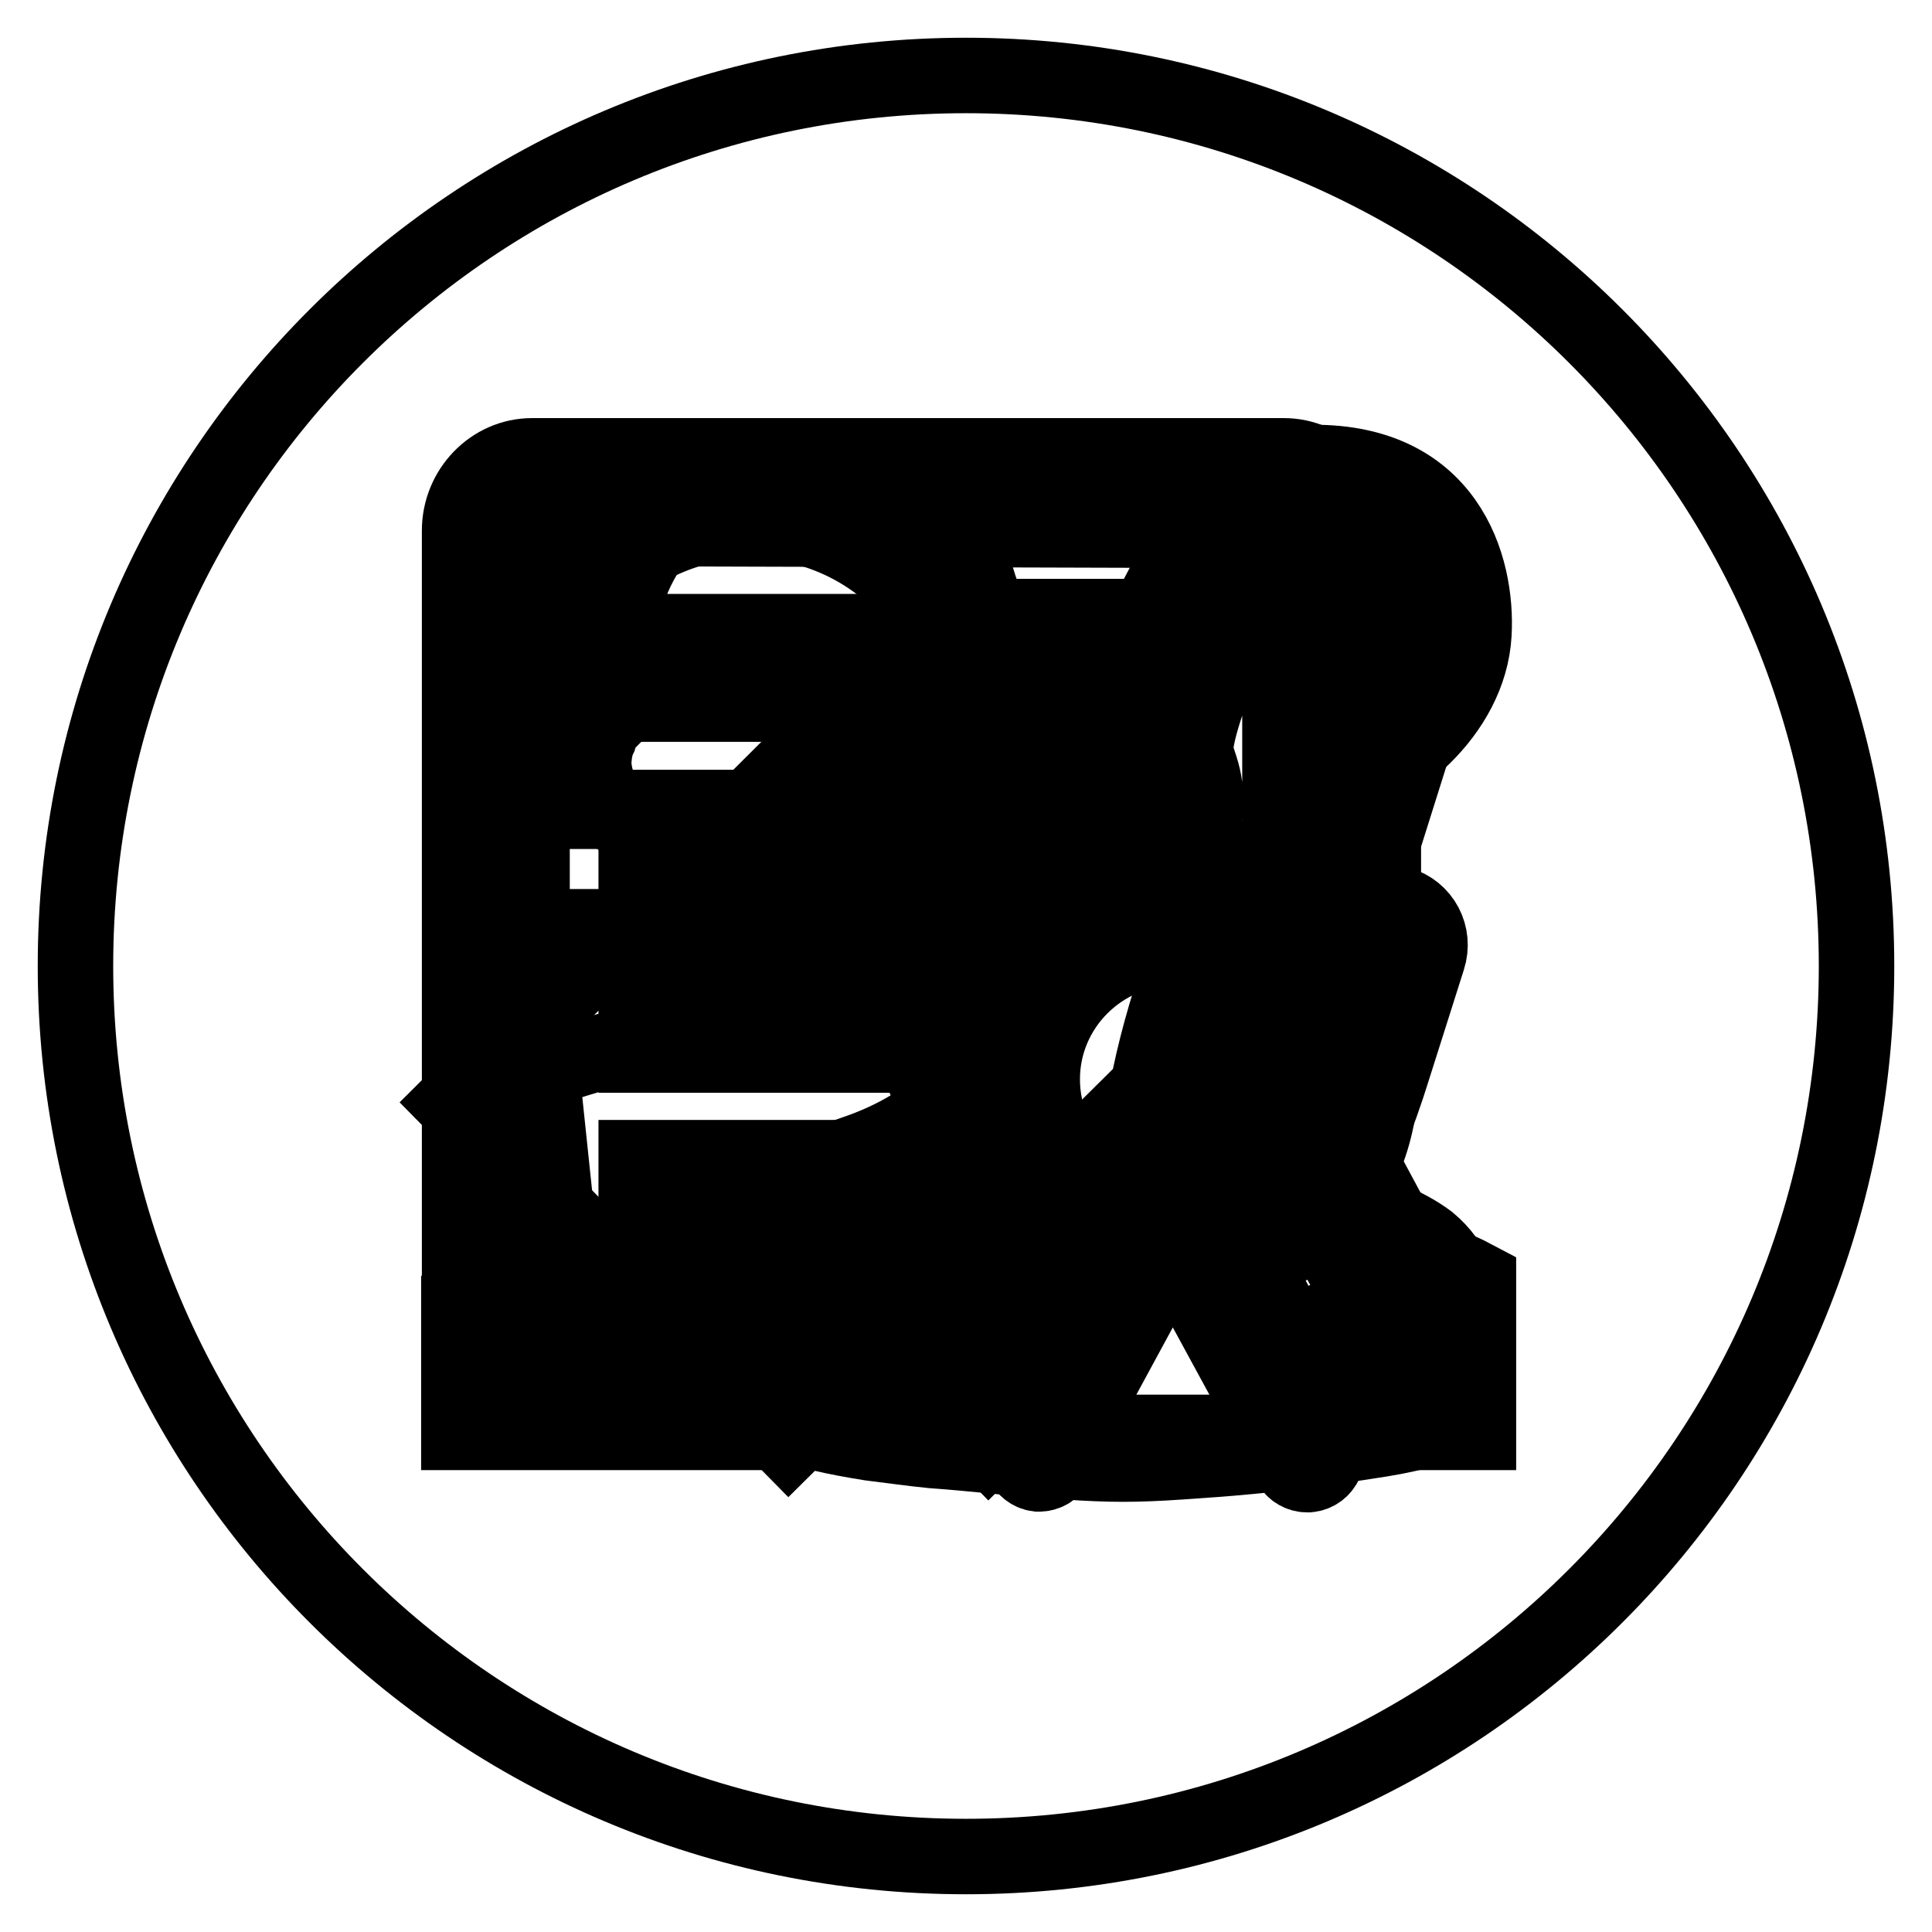
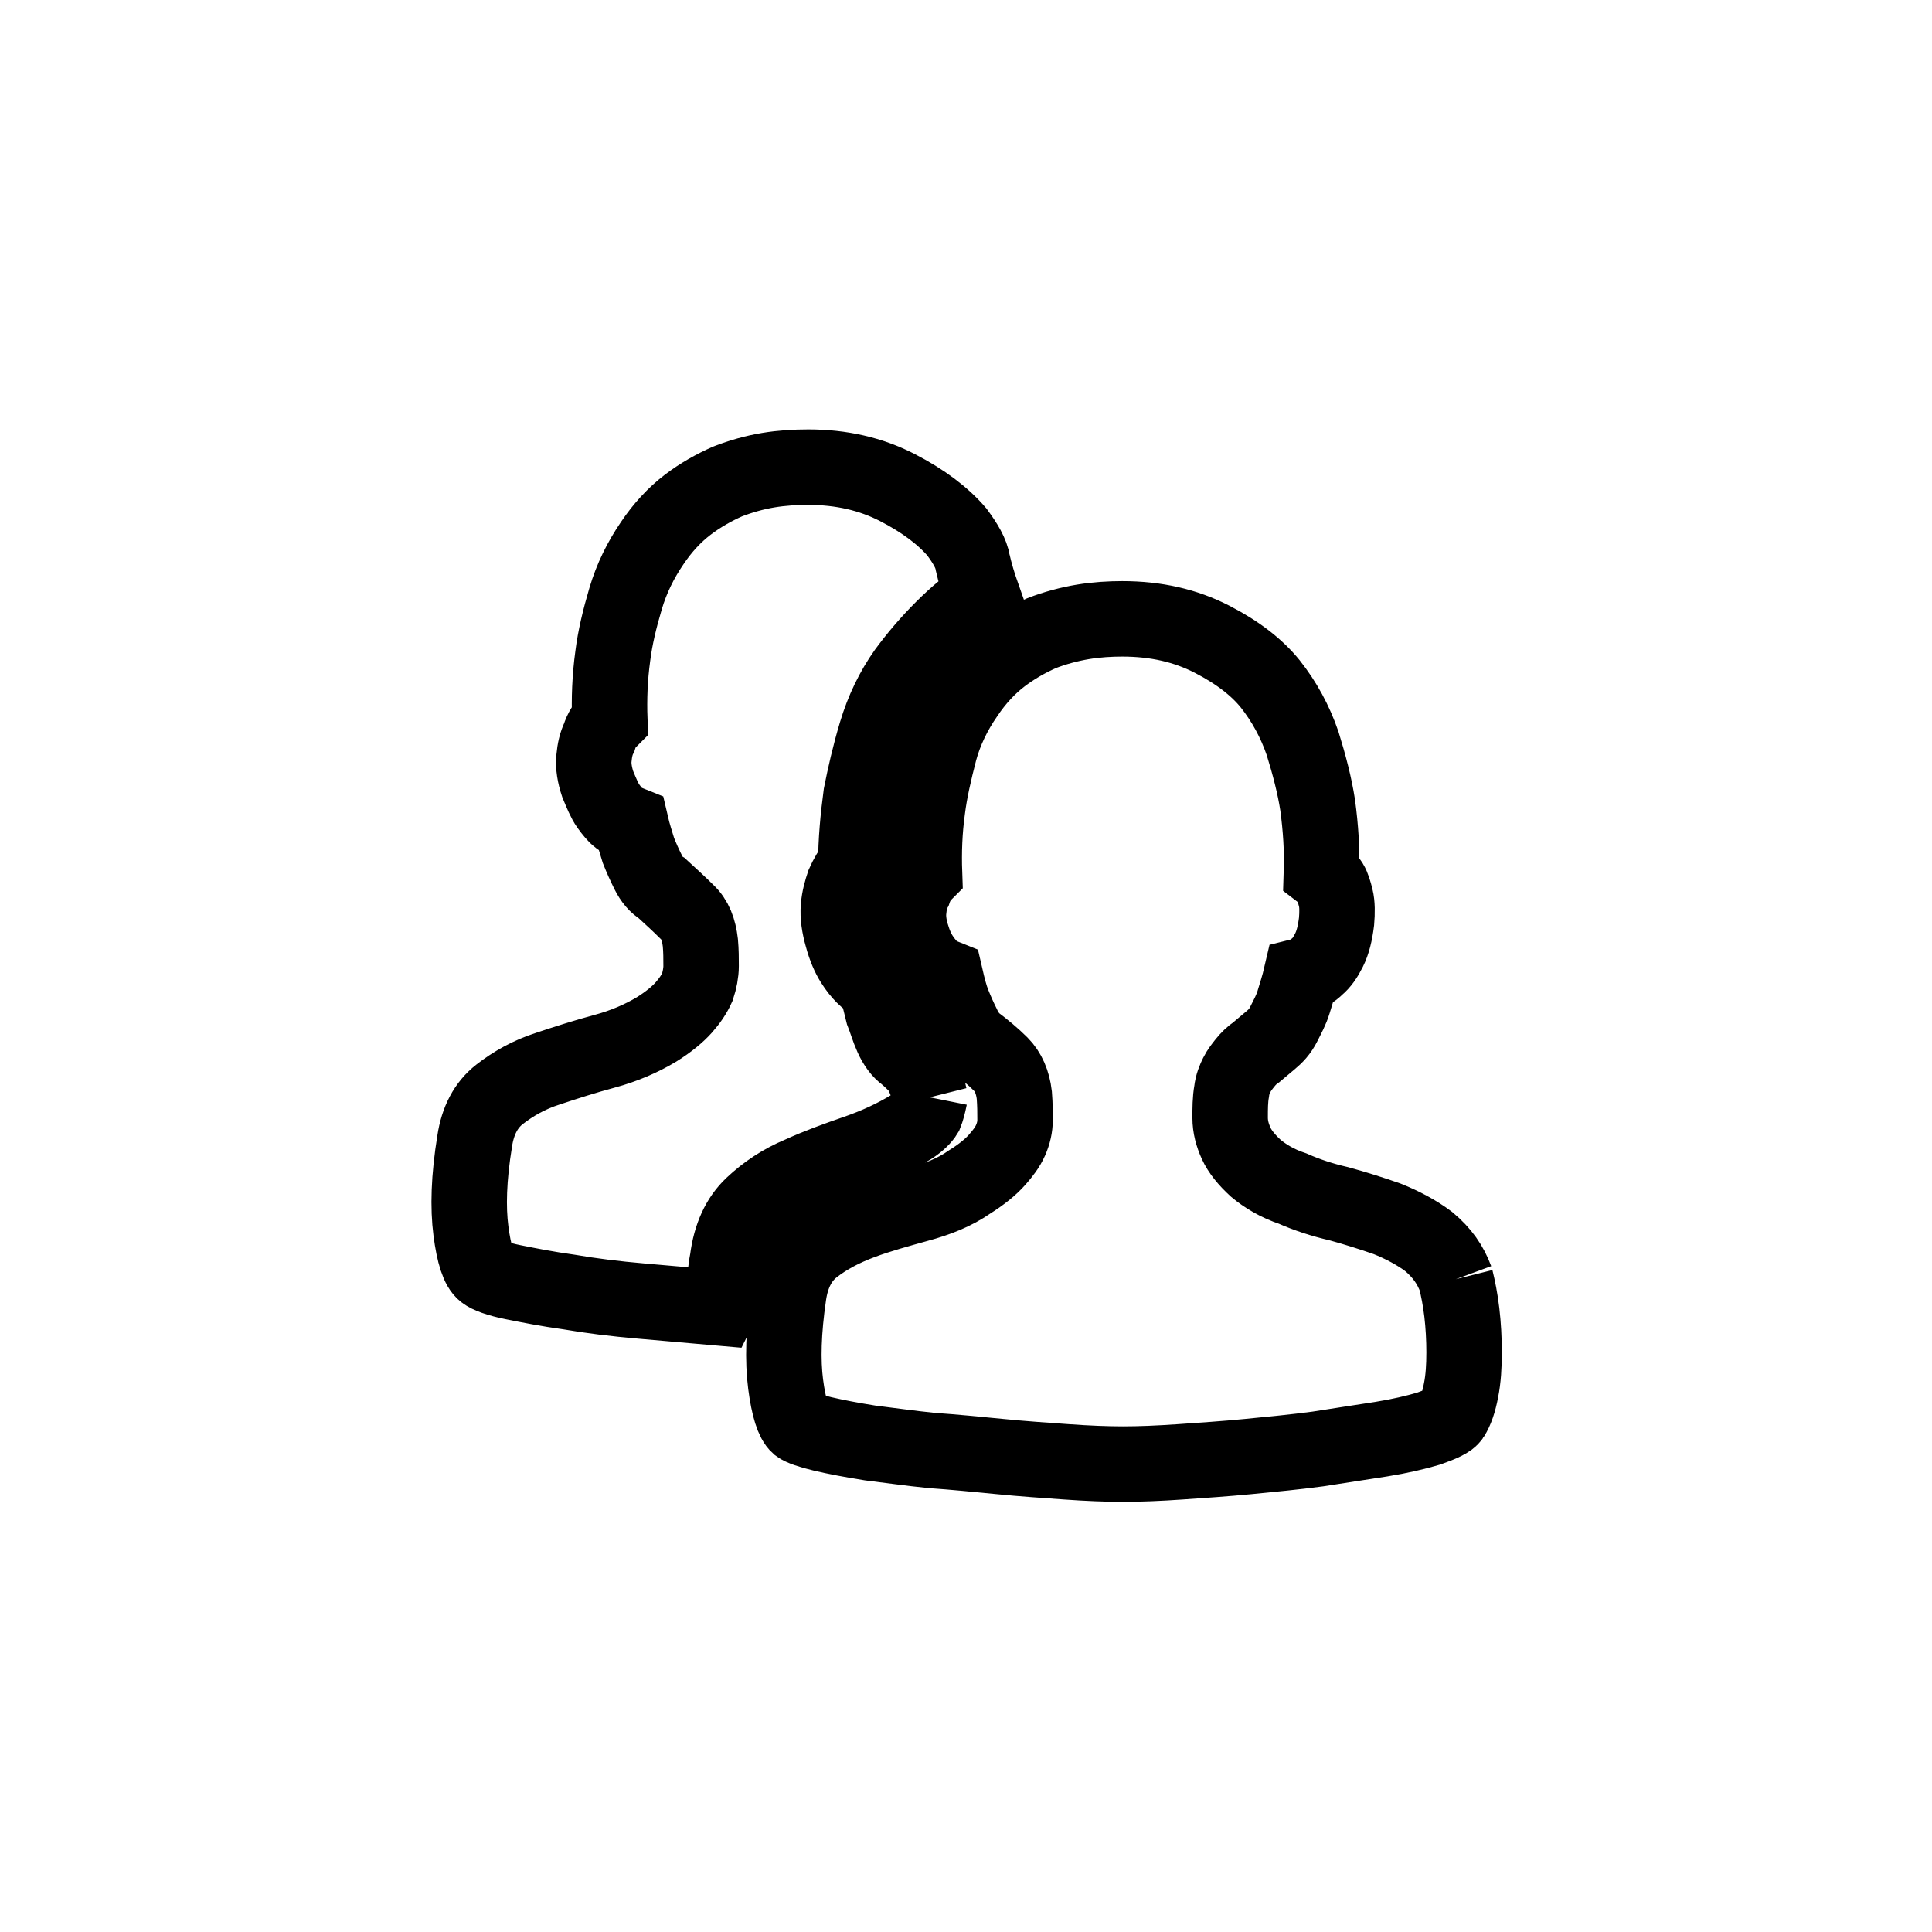
<svg xmlns="http://www.w3.org/2000/svg" version="1.1" x="0px" y="0px" viewBox="0 0 256 256" enable-background="new 0 0 256 256" xml:space="preserve">
  <g>
    <g>
-       <path stroke-width="10" fill-opacity="0" stroke="#000000" d="M10,128c0,65.2,52.8,118,118,118c65.2,0,118-52.8,118-118c0-65.2-52.8-118-118-118C62.8,10,10,62.8,10,128L10,128z" />
      <path stroke-width="10" fill-opacity="0" stroke="#000000" d="M192.9,169.5c0.3,1.2,0.6,2.7,0.8,4.4s0.3,3.5,0.3,5.3c0,1.8-0.1,3.5-0.4,5c-0.3,1.6-0.7,2.7-1.2,3.5c-0.3,0.5-1.4,1-3.1,1.6c-1.7,0.5-3.8,1-6.3,1.4s-5.3,0.8-8.4,1.3c-3,0.4-6.1,0.7-9.2,1c-3.1,0.3-6.1,0.5-9,0.7c-2.9,0.2-5.4,0.3-7.6,0.3c-2.2,0-4.7-0.1-7.5-0.3c-2.8-0.2-5.8-0.4-8.8-0.7c-3.1-0.3-6.1-0.6-9-0.8c-3-0.3-5.7-0.7-8.2-1c-2.5-0.4-4.6-0.8-6.3-1.2c-1.7-0.4-2.8-0.8-3.2-1.1c-0.7-0.6-1.3-2.4-1.7-5.5c-0.4-3.1-0.3-7,0.4-11.8c0.4-2.8,1.5-4.9,3.3-6.3c1.8-1.4,3.9-2.5,6.3-3.4c2.4-0.9,5-1.6,7.5-2.3c2.6-0.7,4.9-1.6,6.9-3c1.6-1,2.8-2,3.6-2.9c0.8-0.9,1.4-1.7,1.8-2.6c0.4-0.9,0.6-1.8,0.6-2.7c0-1,0-2-0.1-3.3c-0.2-1.7-0.8-3.1-1.8-4.1c-1-1-2.2-2-3.4-2.9c-0.6-0.5-1.2-1.3-1.6-2.2c-0.5-1-0.9-1.9-1.3-2.9c-0.4-1-0.7-2.2-1-3.5c-0.5-0.2-1-0.4-1.6-0.8c-0.4-0.4-0.9-0.9-1.4-1.6c-0.5-0.7-1-1.6-1.4-2.9c-0.4-1.2-0.6-2.4-0.5-3.5c0.1-1.1,0.3-2,0.7-2.7c0.3-0.9,0.8-1.7,1.4-2.3c-0.1-2.8,0-5.6,0.4-8.5c0.3-2.4,0.9-5,1.6-7.7c0.7-2.6,1.9-5.1,3.5-7.4c1.4-2.1,3-3.8,4.7-5.1c1.7-1.3,3.5-2.3,5.3-3.1c1.8-0.7,3.7-1.2,5.5-1.5c1.8-0.3,3.6-0.4,5.2-0.4c4.5,0,8.4,0.9,11.9,2.7c3.5,1.8,6,3.8,7.7,5.9c1.9,2.4,3.3,5,4.3,7.9c0.9,2.9,1.6,5.6,2,8.2c0.4,3,0.6,5.9,0.5,8.9c0.4,0.3,0.8,0.8,1.2,1.4c0.3,0.5,0.5,1.2,0.7,2c0.2,0.8,0.2,1.9,0.1,3.1c-0.2,1.6-0.5,2.8-1,3.8c-0.5,1-1,1.7-1.6,2.2c-0.6,0.6-1.3,1-2.1,1.2c-0.3,1.3-0.7,2.5-1,3.5c-0.3,1-0.8,1.9-1.3,2.9c-0.5,1-1.1,1.6-1.7,2.1c-0.7,0.6-1.3,1.1-1.9,1.6c-0.6,0.4-1.1,0.9-1.5,1.4s-0.8,1-1.1,1.6c-0.3,0.6-0.6,1.3-0.7,2.2c-0.2,1.1-0.2,2.3-0.2,3.5c0,1.2,0.3,2.3,0.8,3.4c0.5,1.1,1.4,2.2,2.6,3.3c1.2,1,2.8,2,4.9,2.7c1.8,0.8,3.9,1.5,6.1,2c2.2,0.6,4.4,1.3,6.4,2c2,0.8,3.9,1.8,5.5,3C191.1,166,192.2,167.6,192.9,169.5 M123.2,145.4c-0.2,1-0.4,1.7-0.6,2.2c-0.3,0.5-0.9,1.1-1.8,1.7c-2.3,1.4-4.7,2.5-7.3,3.4c-2.6,0.9-5.1,1.8-7.5,2.9c-2.4,1-4.5,2.4-6.3,4.1c-1.8,1.7-2.9,4.1-3.3,7.2c-0.2,1-0.3,1.9-0.3,2.8c0,0.9-0.1,1.8-0.2,2.6c-0.1,0.2-0.2,0.3-0.3,0.5c-0.1,0.1-0.2,0.3-0.3,0.5c-3.4-0.3-6.8-0.6-10.3-0.9c-3.5-0.3-6.7-0.7-9.6-1.2c-2.9-0.4-5.4-0.9-7.4-1.3c-2-0.4-3.3-0.9-3.8-1.3c-0.8-0.6-1.4-2.4-1.8-5.5c-0.4-3.1-0.3-7,0.5-11.9c0.4-2.7,1.5-4.8,3.3-6.2c1.8-1.4,3.9-2.6,6.4-3.4c2.4-0.8,4.9-1.6,7.5-2.3c2.6-0.7,4.9-1.7,6.9-2.9c1.6-1,2.8-2,3.6-2.9c0.8-0.9,1.4-1.8,1.8-2.7c0.3-0.9,0.5-1.9,0.5-2.8c0-1,0-2-0.1-3.1c-0.2-1.7-0.7-3.1-1.8-4.1c-1-1-2.1-2-3.3-3.1c-0.7-0.4-1.3-1.1-1.8-2.1c-0.5-1-0.9-1.9-1.3-2.9c-0.3-1-0.7-2.2-1-3.5c-0.5-0.2-1-0.4-1.6-0.8c-0.4-0.3-0.9-0.9-1.4-1.6c-0.5-0.7-0.9-1.7-1.4-2.9c-0.4-1.2-0.6-2.4-0.5-3.4c0.1-1.1,0.3-2,0.7-2.8c0.3-1,0.8-1.7,1.4-2.3c-0.1-2.8,0-5.6,0.4-8.5c0.3-2.4,0.9-4.9,1.7-7.6c0.8-2.7,2-5.1,3.5-7.3c1.4-2.1,3-3.8,4.7-5.1c1.7-1.3,3.5-2.3,5.3-3.1c1.8-0.7,3.6-1.2,5.4-1.5c1.8-0.3,3.6-0.4,5.3-0.4c4.4,0,8.3,0.9,11.8,2.7c3.5,1.8,6.1,3.8,7.9,5.9c1.1,1.5,1.9,2.8,2.1,4.1c0.3,1.3,0.7,2.7,1.3,4.4c-1.7,1-3.4,2.4-5.3,4.3c-1.9,1.9-3.5,3.8-4.9,5.7c-1.7,2.4-3,5.1-3.9,8.1c-0.9,3-1.5,5.7-2,8.2c-0.4,3-0.7,6.1-0.7,9.2c-0.7,0.8-1.2,1.7-1.6,2.6c-0.3,0.9-0.6,1.9-0.7,3.1c-0.1,1.2,0.1,2.5,0.5,3.9c0.4,1.5,0.9,2.6,1.4,3.4c0.5,0.8,1,1.4,1.4,1.8c0.5,0.5,1,0.9,1.6,1c0.4,1.4,0.7,2.7,1,3.9c0.4,1,0.7,2.1,1.2,3.2c0.5,1.1,1.1,1.9,1.8,2.4c0.6,0.5,1.1,1,1.4,1.3c0.3,0.3,0.7,0.7,0.9,1c0.2,0.3,0.3,0.7,0.4,1.3C122.9,143.9,123,144.6,123.2,145.4" />
-       <path stroke-width="10" fill-opacity="0" stroke="#000000" d="M109.6,186.2H70.5c-5.3,0-9.6-4.4-9.6-9.9v-106c0-5.4,4.3-9.9,9.6-9.9h99.6c5.3,0,9.6,4.4,9.6,9.9v40.2h-9.6V70.3L70.5,70v106.3l39.1,0.3L109.6,186.2L109.6,186.2z M84.3,83.7h67.3v9.6H84.3V83.7L84.3,83.7z M84.3,107h54.3v9.6H84.3V107L84.3,107z M84.3,130.2h36.4v9.6H84.3V130.2L84.3,130.2z M84.3,153.4h36.4v9.6H84.3V153.4L84.3,153.4z M195,181.2l-14.5-27c1.5-3.4,2.4-7.1,2.4-11c0-15.1-12.1-27.4-27.2-27.4c-15.1-0.1-27.4,12.1-27.4,27.2c0,4,0.9,7.8,2.4,11.2L116,180.9c-0.5,0.8-0.4,1.9,0.2,2.7c0.6,0.8,1.6,1.2,2.5,0.9l12.5-2.8l4.2,11.9c0.3,0.9,1.2,1.6,2.1,1.7c0.1,0,0.1,0,0.2,0c0.9,0,1.8-0.5,2.2-1.3l12.9-23.8c0.9,0.1,1.8,0.3,2.7,0.3c0.8,0,1.7-0.2,2.5-0.3l13,23.9c0.4,0.8,1.3,1.3,2.2,1.3c0,0,0.1,0,0.2,0c1-0.1,1.8-0.7,2.2-1.6l4.3-11.9l12.5,2.9c1,0.2,1.9-0.1,2.5-0.9C195.4,183.1,195.5,182,195,181.2L195,181.2z M137.6,177.9l-1.6-4.4c-0.2-0.6-0.8-0.9-1.5-0.8l-4.6,1l6.6-11.8c2.4,2.4,4.4,3.5,7.1,5L137.6,177.9L137.6,177.9z M155.5,160.5c-9.6,0-17.4-7.9-17.4-17.5c0-9.6,7.9-17.4,17.5-17.4c9.6,0,17.4,7.9,17.4,17.5C173,152.7,165.1,160.5,155.5,160.5z M176.9,174.6c-0.7-0.2-1.5,0.2-1.7,0.9l-1.9,5.2l-7-12.9c3.2-1.7,5.5-3,8.4-5.9l7.7,13.9L176.9,174.6L176.9,174.6z" />
-       <path stroke-width="10" fill-opacity="0" stroke="#000000" d="M131,191.7l48-48.1c0,0,4.3-3.7,4.3-9c0-8,0-29.6,0-29.6l-5.9,3.3v15.9c0,0,0.3,5.5-6.5,11.8c-6.3,6.1-47.7,47.7-47.7,47.7L131,191.7L131,191.7z M144.5,103.3c0,0,9.6-41.4,28.5-42c18.8-0.6,22.8,13.8,22.3,22.7c-0.6,10.7-11.2,18.8-17.9,20c0-5.4,0-7.6,0-7.6s11.1-3,11.1-12.7c0-7.5-4.1-17.3-15.5-16c-13.4,1.5-23,39.3-23,39.3l-2,2L144.5,103.3L144.5,103.3z M164.3,81.8h5.3c0,0,0,34.5,0,41.1c0.1,3.5-4,7.8-4,7.8l-61.1,60.6L60,146.1c0,0,54.3-54.1,60.3-60.1c4.3-4.3,7-4.3,7-4.3h31.9l-7.3,18.4l0.8,3.6c0.3,1.4,0.2,3.8,0.2,3.8c-0.7,3.1-3.5,5.3-6.8,5.3c-3.9,0-7.2-3.3-7.2-7.2c0-2,2.2-6.1,5.6-6.7l2.1-6.7c-9,1.8-13.8,7.6-13.8,13.7c0,7.4,6,13.5,13.5,13.5c7.4,0,13.5-6,13.5-13.5c-0.2-2.6-0.4-3.2-1.3-5.9c-0.7-2.4,3.6-12.8,3.6-12.8L164.3,81.8z" />
-       <path stroke-width="10" fill-opacity="0" stroke="#000000" d="M74.6,168.9C74.6,168.9,74.6,168.9,74.6,168.9l-4.2-40h58.1l-3.5,34.4C109,166.2,92.6,168.9,74.6,168.9z M68.8,122.8h61.5l3.9-5.7v-9.6H64.9l0.1,9.6L68.8,122.8z M169.3,157.6c3,0,5.9,0.1,8.6,0.4c2.3-4.3,4.6-9.7,6.7-16.5l4.6-14.5c1-3.1-0.7-6.3-3.8-7.2l-0.3-0.1l-2.2,7c-1.3,3.9-4.9,6.6-9,6.6c-1,0-1.9-0.1-2.8-0.4c-2.4-0.8-4.4-2.4-5.5-4.6s-1.4-4.8-0.6-7.2l2.2-7l-0.3-0.1c-3-1-6.3,0.7-7.2,3.8l-4.6,14.5c-3.7,11.8-4.6,20.5-4.2,26.8C157.2,158.2,163.4,157.6,169.3,157.6z M71.1,97.5C71,81.8,83.8,69.1,99.4,69l0,0c15.7,0,28.4,12.7,28.4,28.4l0,3.7h6.1l0-3.7c0-19-15.5-34.5-34.5-34.5h0C80.4,63,65,78.4,65,97.5v3.7h6.1V97.5L71.1,97.5z M185.7,86.6c-2.7-0.9-5.6,0.7-6.5,3.4L169,122.3c-0.9,2.7,0.6,5.6,3.4,6.5c2.7,0.9,5.6-0.7,6.5-3.4l10.2-32.4C189.9,90.3,188.4,87.4,185.7,86.6z M186,93.6c-0.4,1.3-1.8,2-3.1,1.6c-1.3-0.4-2-1.8-1.6-3.1c0.4-1.3,1.8-2,3.1-1.6C185.7,91,186.4,92.3,186,93.6z M60.8,189.7v-15.2c4.5,0.4,9.2,0.6,13.9,0.6c19.9,0,38.7-3.4,55.3-6.4c14.1-2.5,27.5-4.9,39.4-4.9c10.6,0,19,1.8,26.5,5.8v20.2H60.8L60.8,189.7z" />
    </g>
  </g>
</svg>